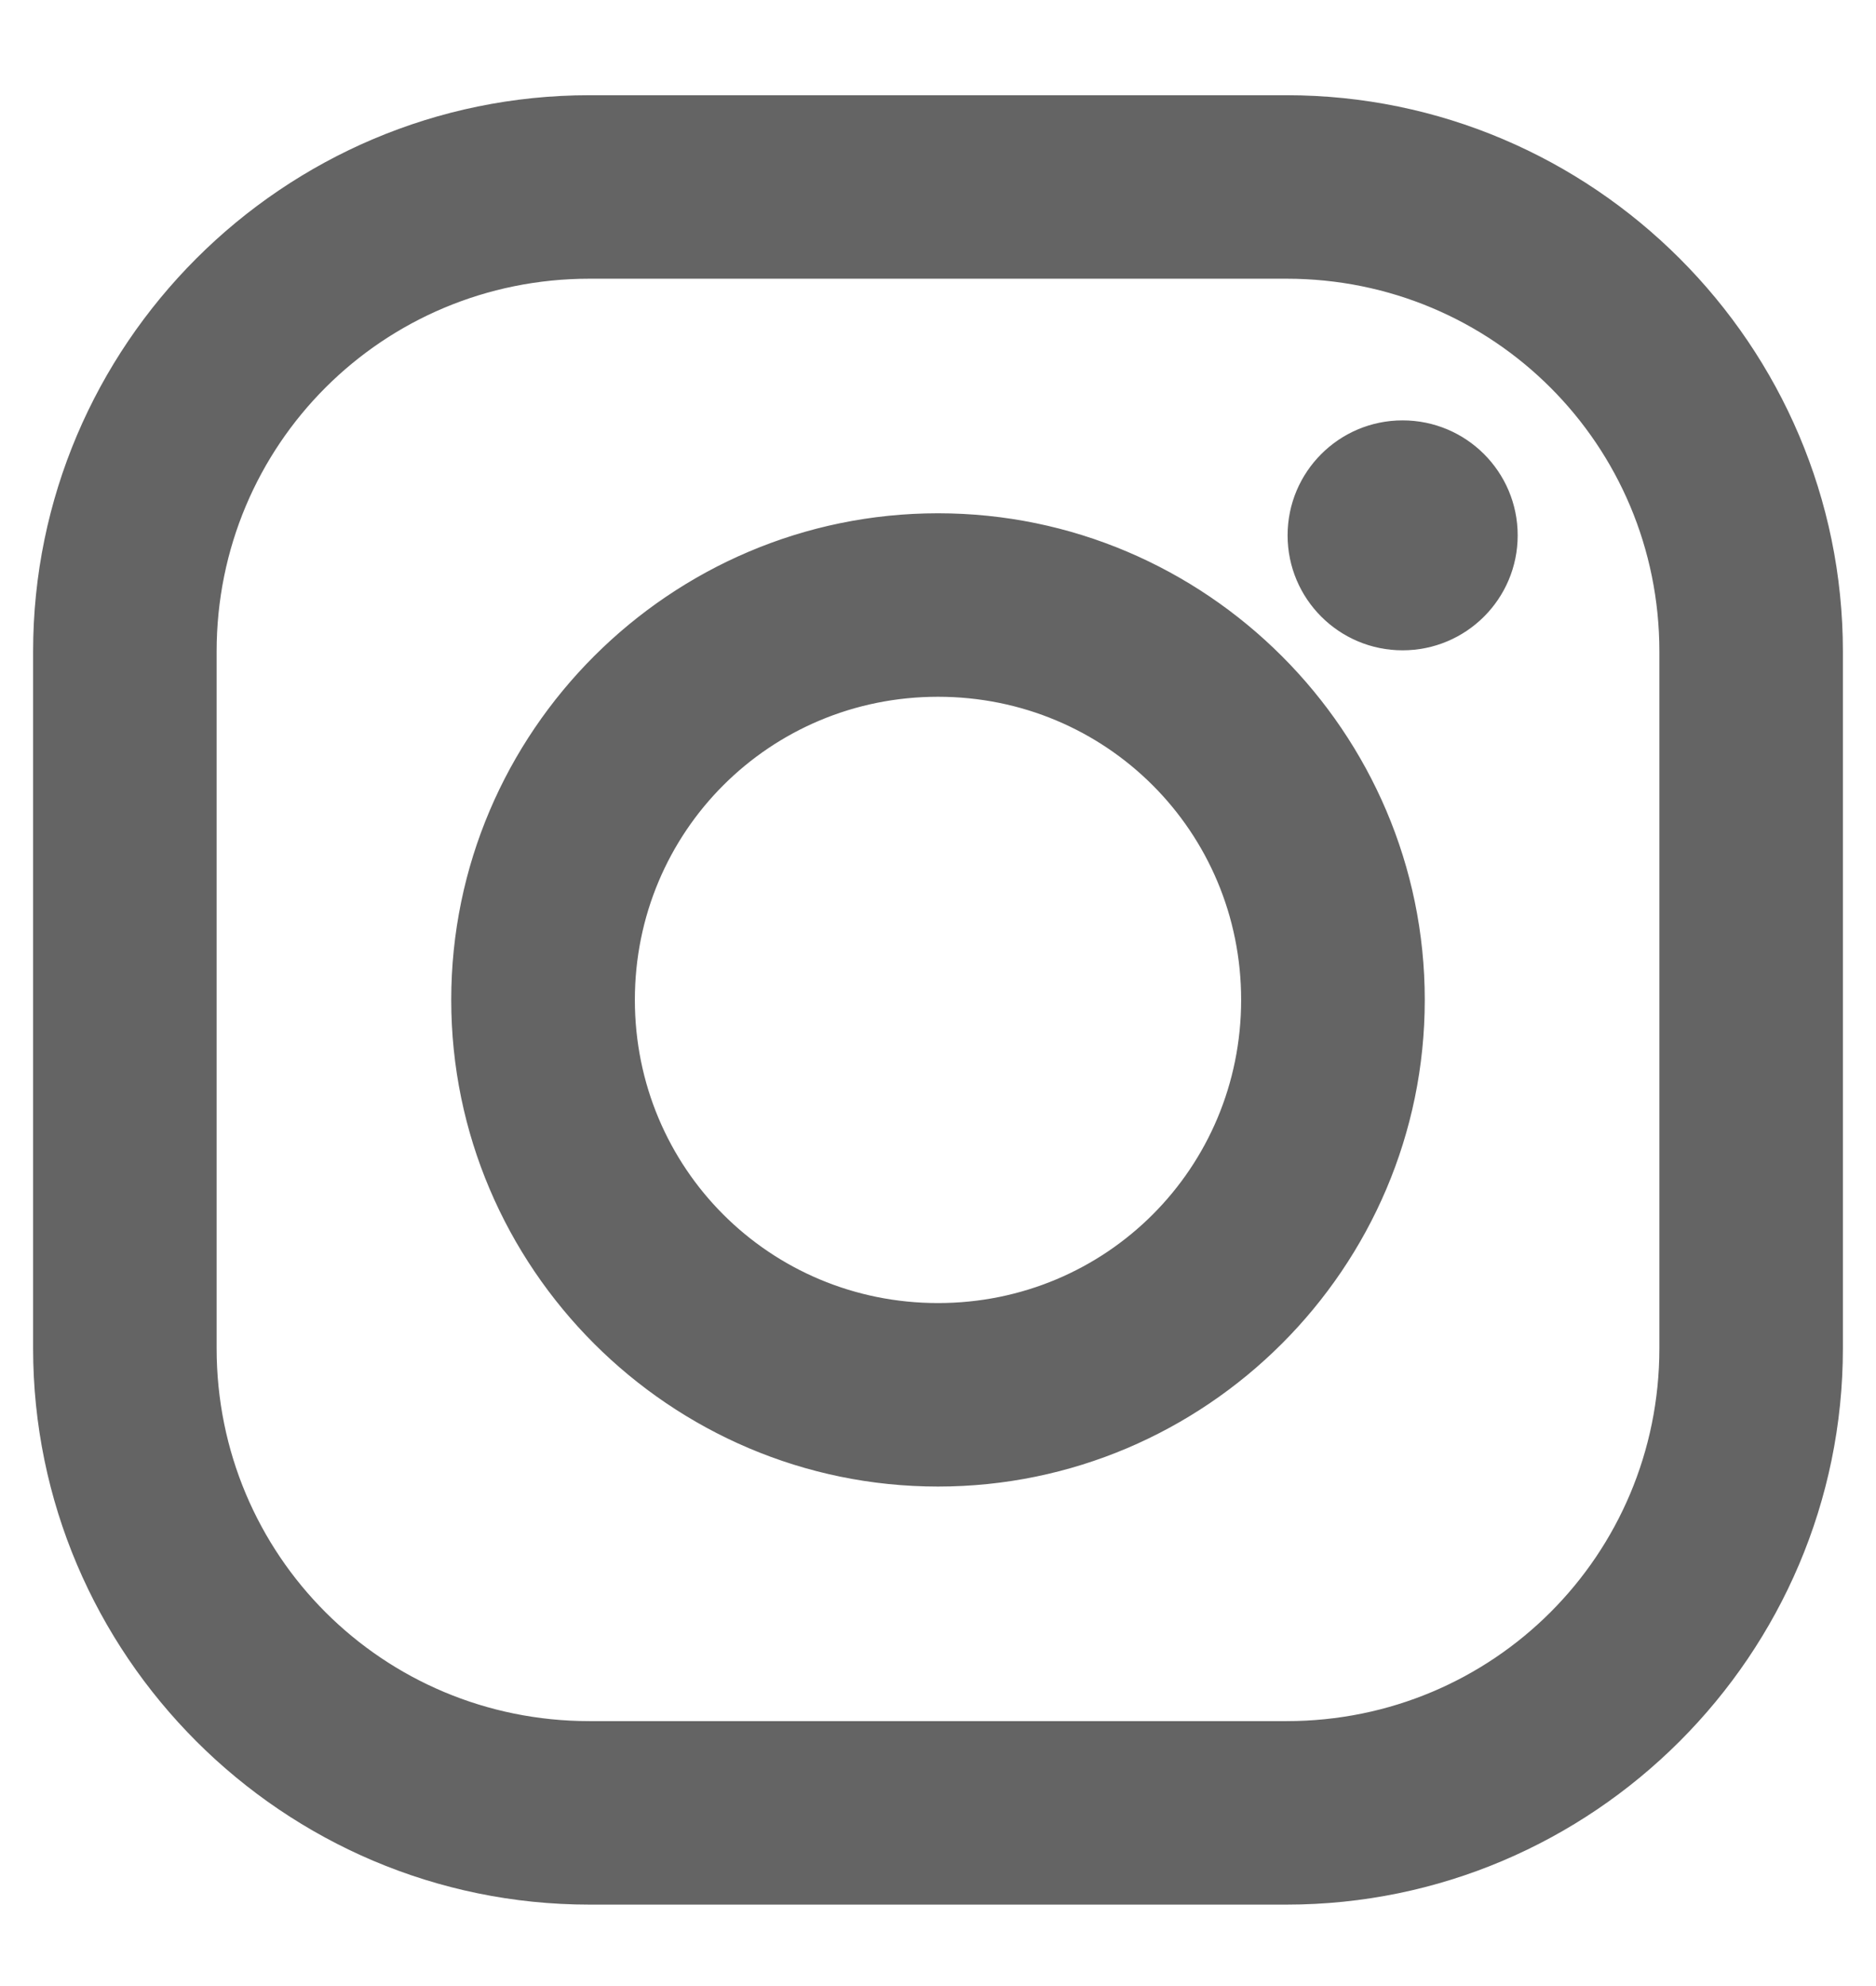
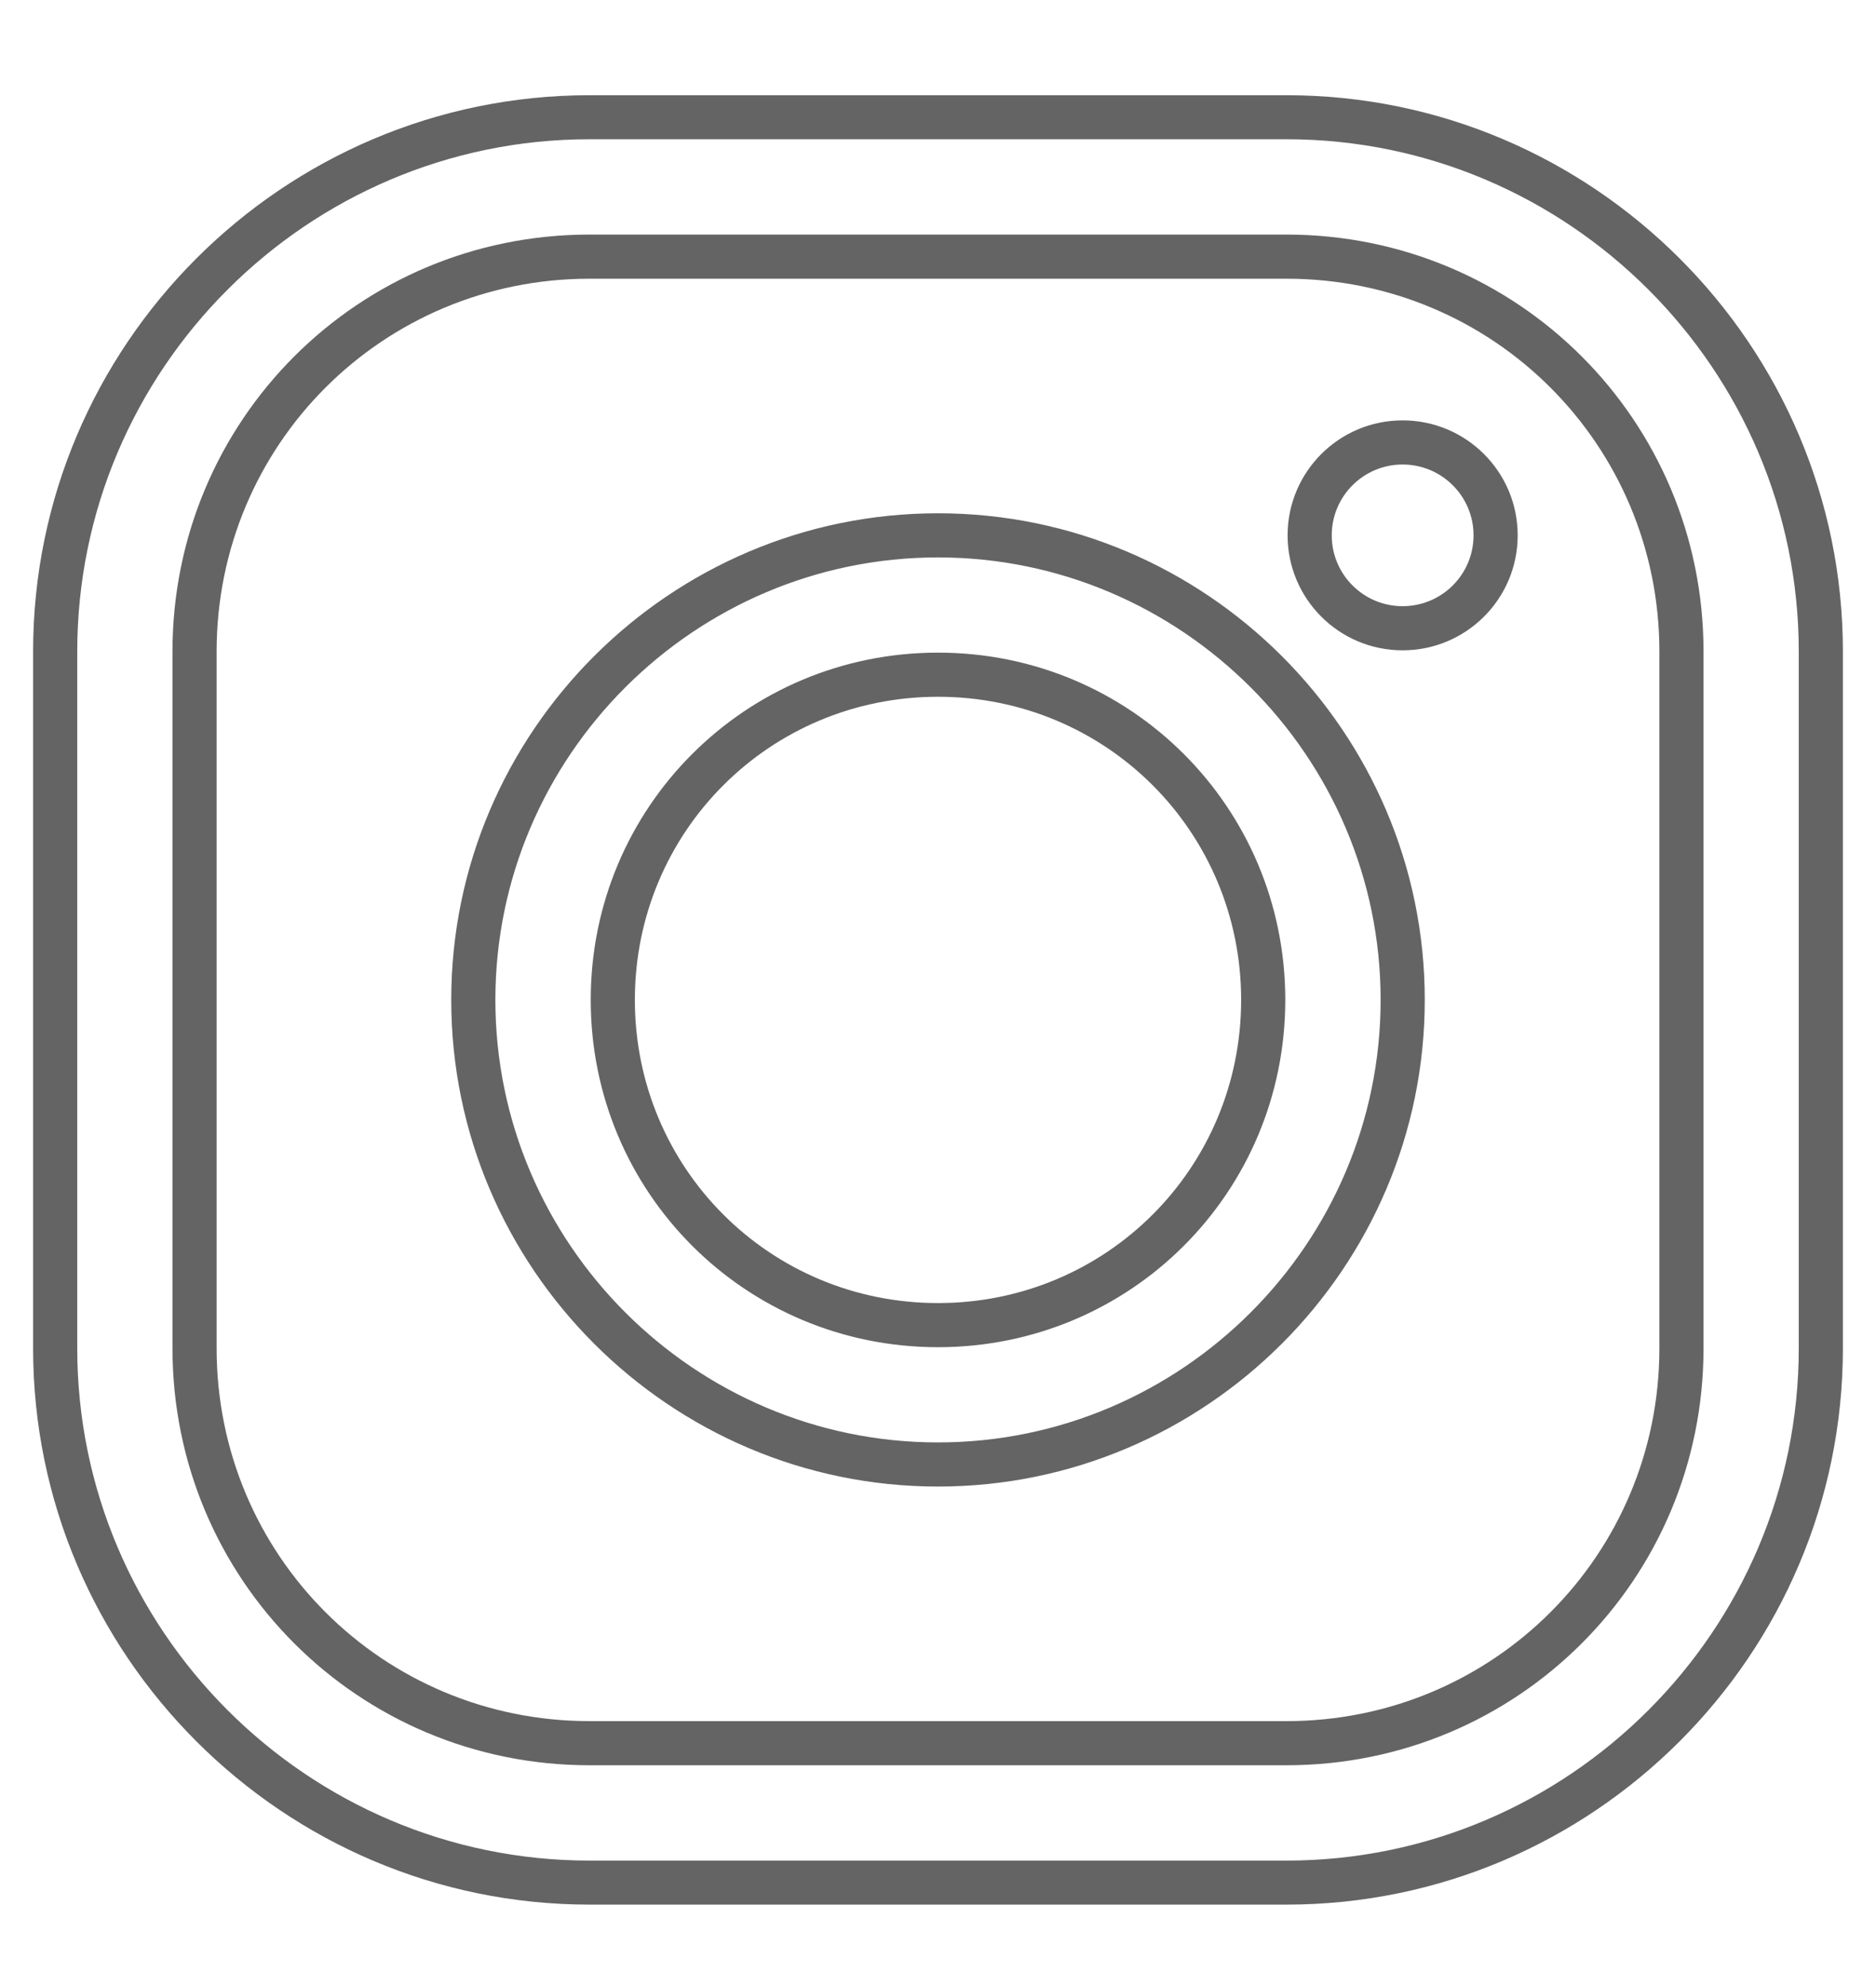
<svg xmlns="http://www.w3.org/2000/svg" width="17" height="18" viewBox="0 0 17 18" fill="none">
-   <path fill-rule="evenodd" clip-rule="evenodd" d="M5.342 1.062C2.675 1.062 0.5 3.238 0.5 5.905V12.22C0.5 14.887 2.675 17.062 5.342 17.062H11.658C14.324 17.062 16.5 14.887 16.5 12.22V5.905C16.5 3.238 14.324 1.062 11.658 1.062H5.342ZM5.342 2.326H11.658C13.642 2.326 15.237 3.921 15.237 5.905V12.22C15.237 14.204 13.642 15.799 11.658 15.799H5.342C3.358 15.799 1.763 14.204 1.763 12.22V5.905C1.763 3.92 3.358 2.326 5.342 2.326ZM11.868 4.852C11.868 4.387 12.245 4.01 12.71 4.01C13.176 4.01 13.553 4.387 13.553 4.852C13.553 5.317 13.176 5.694 12.71 5.694C12.245 5.694 11.868 5.317 11.868 4.852ZM8.5 4.852C6.182 4.852 4.289 6.745 4.289 9.062C4.289 11.38 6.182 13.273 8.5 13.273C10.818 13.273 12.71 11.38 12.71 9.062C12.71 6.745 10.818 4.852 8.5 4.852ZM11.447 9.062C11.447 7.427 10.135 6.115 8.5 6.115C6.865 6.115 5.553 7.427 5.553 9.062C5.553 10.697 6.865 12.01 8.5 12.01C10.135 12.01 11.447 10.697 11.447 9.062Z" fill="#646464" />
  <path d="M0.7 5.905C0.7 3.348 2.786 1.262 5.342 1.262V0.863C2.565 0.863 0.3 3.127 0.3 5.905H0.7ZM0.7 12.22V5.905H0.3V12.22H0.7ZM5.342 16.863C2.786 16.863 0.7 14.776 0.7 12.22H0.3C0.3 14.997 2.565 17.262 5.342 17.262V16.863ZM11.658 16.863H5.342V17.262H11.658V16.863ZM16.3 12.22C16.3 14.776 14.214 16.863 11.658 16.863V17.262C14.435 17.262 16.7 14.997 16.7 12.22H16.3ZM16.3 5.905V12.22H16.7V5.905H16.3ZM11.658 1.262C14.214 1.262 16.3 3.348 16.3 5.905H16.7C16.7 3.127 14.435 0.863 11.658 0.863V1.262ZM5.342 1.262H11.658V0.863H5.342V1.262ZM11.658 2.126H5.342V2.526H11.658V2.126ZM15.437 5.905C15.437 3.81 13.752 2.126 11.658 2.126V2.526C13.531 2.526 15.037 4.031 15.037 5.905H15.437ZM15.437 12.22V5.905H15.037V12.22H15.437ZM11.658 15.999C13.752 15.999 15.437 14.315 15.437 12.22H15.037C15.037 14.094 13.531 15.599 11.658 15.599V15.999ZM5.342 15.999H11.658V15.599H5.342V15.999ZM1.563 12.22C1.563 14.315 3.248 15.999 5.342 15.999V15.599C3.468 15.599 1.963 14.094 1.963 12.22H1.563ZM1.563 5.905V12.22H1.963V5.905H1.563ZM5.342 2.126C3.247 2.126 1.563 3.81 1.563 5.905H1.963C1.963 4.031 3.468 2.526 5.342 2.526V2.126ZM12.71 3.81C12.135 3.81 11.668 4.276 11.668 4.852H12.068C12.068 4.497 12.356 4.21 12.71 4.21V3.81ZM13.753 4.852C13.753 4.276 13.286 3.81 12.71 3.81V4.21C13.065 4.21 13.353 4.497 13.353 4.852H13.753ZM12.71 5.894C13.286 5.894 13.753 5.428 13.753 4.852H13.353C13.353 5.207 13.065 5.494 12.71 5.494V5.894ZM11.668 4.852C11.668 5.428 12.135 5.894 12.71 5.894V5.494C12.356 5.494 12.068 5.207 12.068 4.852H11.668ZM4.489 9.062C4.489 6.855 6.293 5.052 8.5 5.052V4.652C6.072 4.652 4.089 6.634 4.089 9.062H4.489ZM8.5 13.073C6.293 13.073 4.489 11.27 4.489 9.062H4.089C4.089 11.491 6.072 13.473 8.5 13.473V13.073ZM12.511 9.062C12.511 11.27 10.707 13.073 8.5 13.073V13.473C10.928 13.473 12.911 11.491 12.911 9.062H12.511ZM8.5 5.052C10.707 5.052 12.511 6.855 12.511 9.062H12.911C12.911 6.634 10.928 4.652 8.5 4.652V5.052ZM8.5 6.315C10.025 6.315 11.247 7.538 11.247 9.062H11.647C11.647 7.317 10.245 5.915 8.5 5.915V6.315ZM5.753 9.062C5.753 7.538 6.975 6.315 8.5 6.315V5.915C6.755 5.915 5.353 7.317 5.353 9.062H5.753ZM8.5 11.81C6.975 11.81 5.753 10.587 5.753 9.062H5.353C5.353 10.808 6.755 12.21 8.5 12.21V11.81ZM11.247 9.062C11.247 10.587 10.025 11.81 8.5 11.81V12.21C10.245 12.21 11.647 10.808 11.647 9.062H11.247Z" fill="#646464" />
</svg>